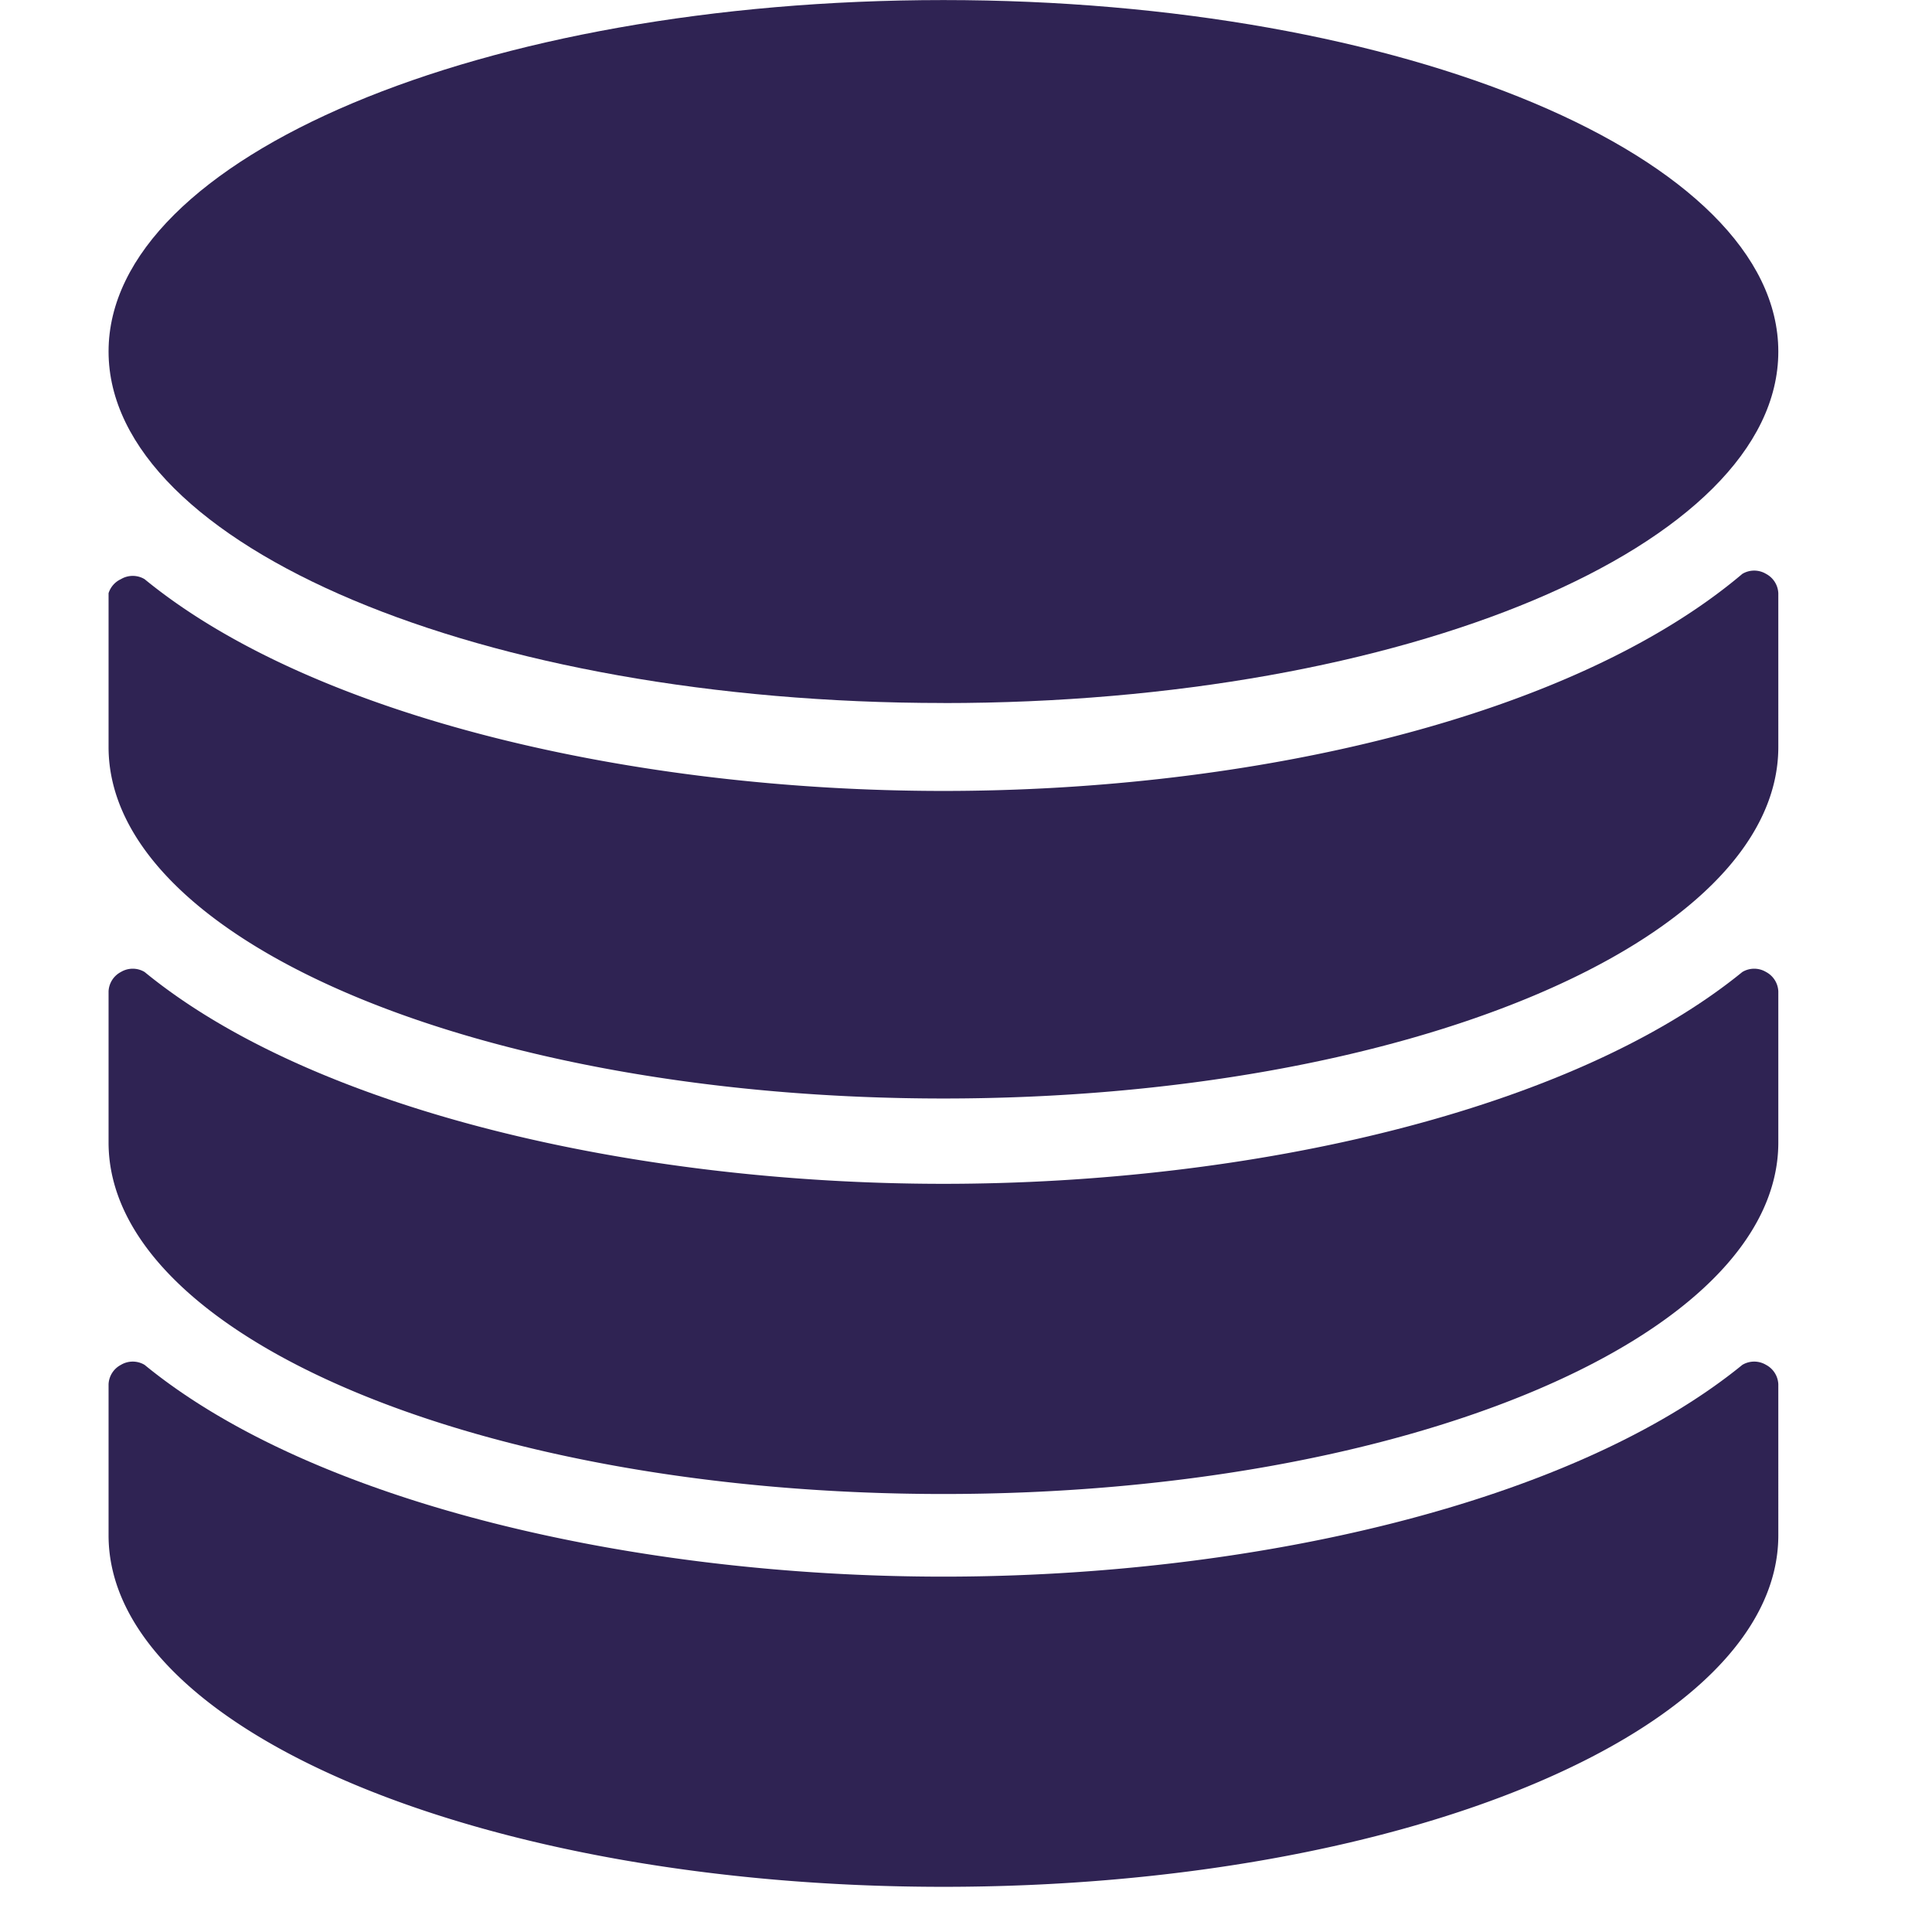
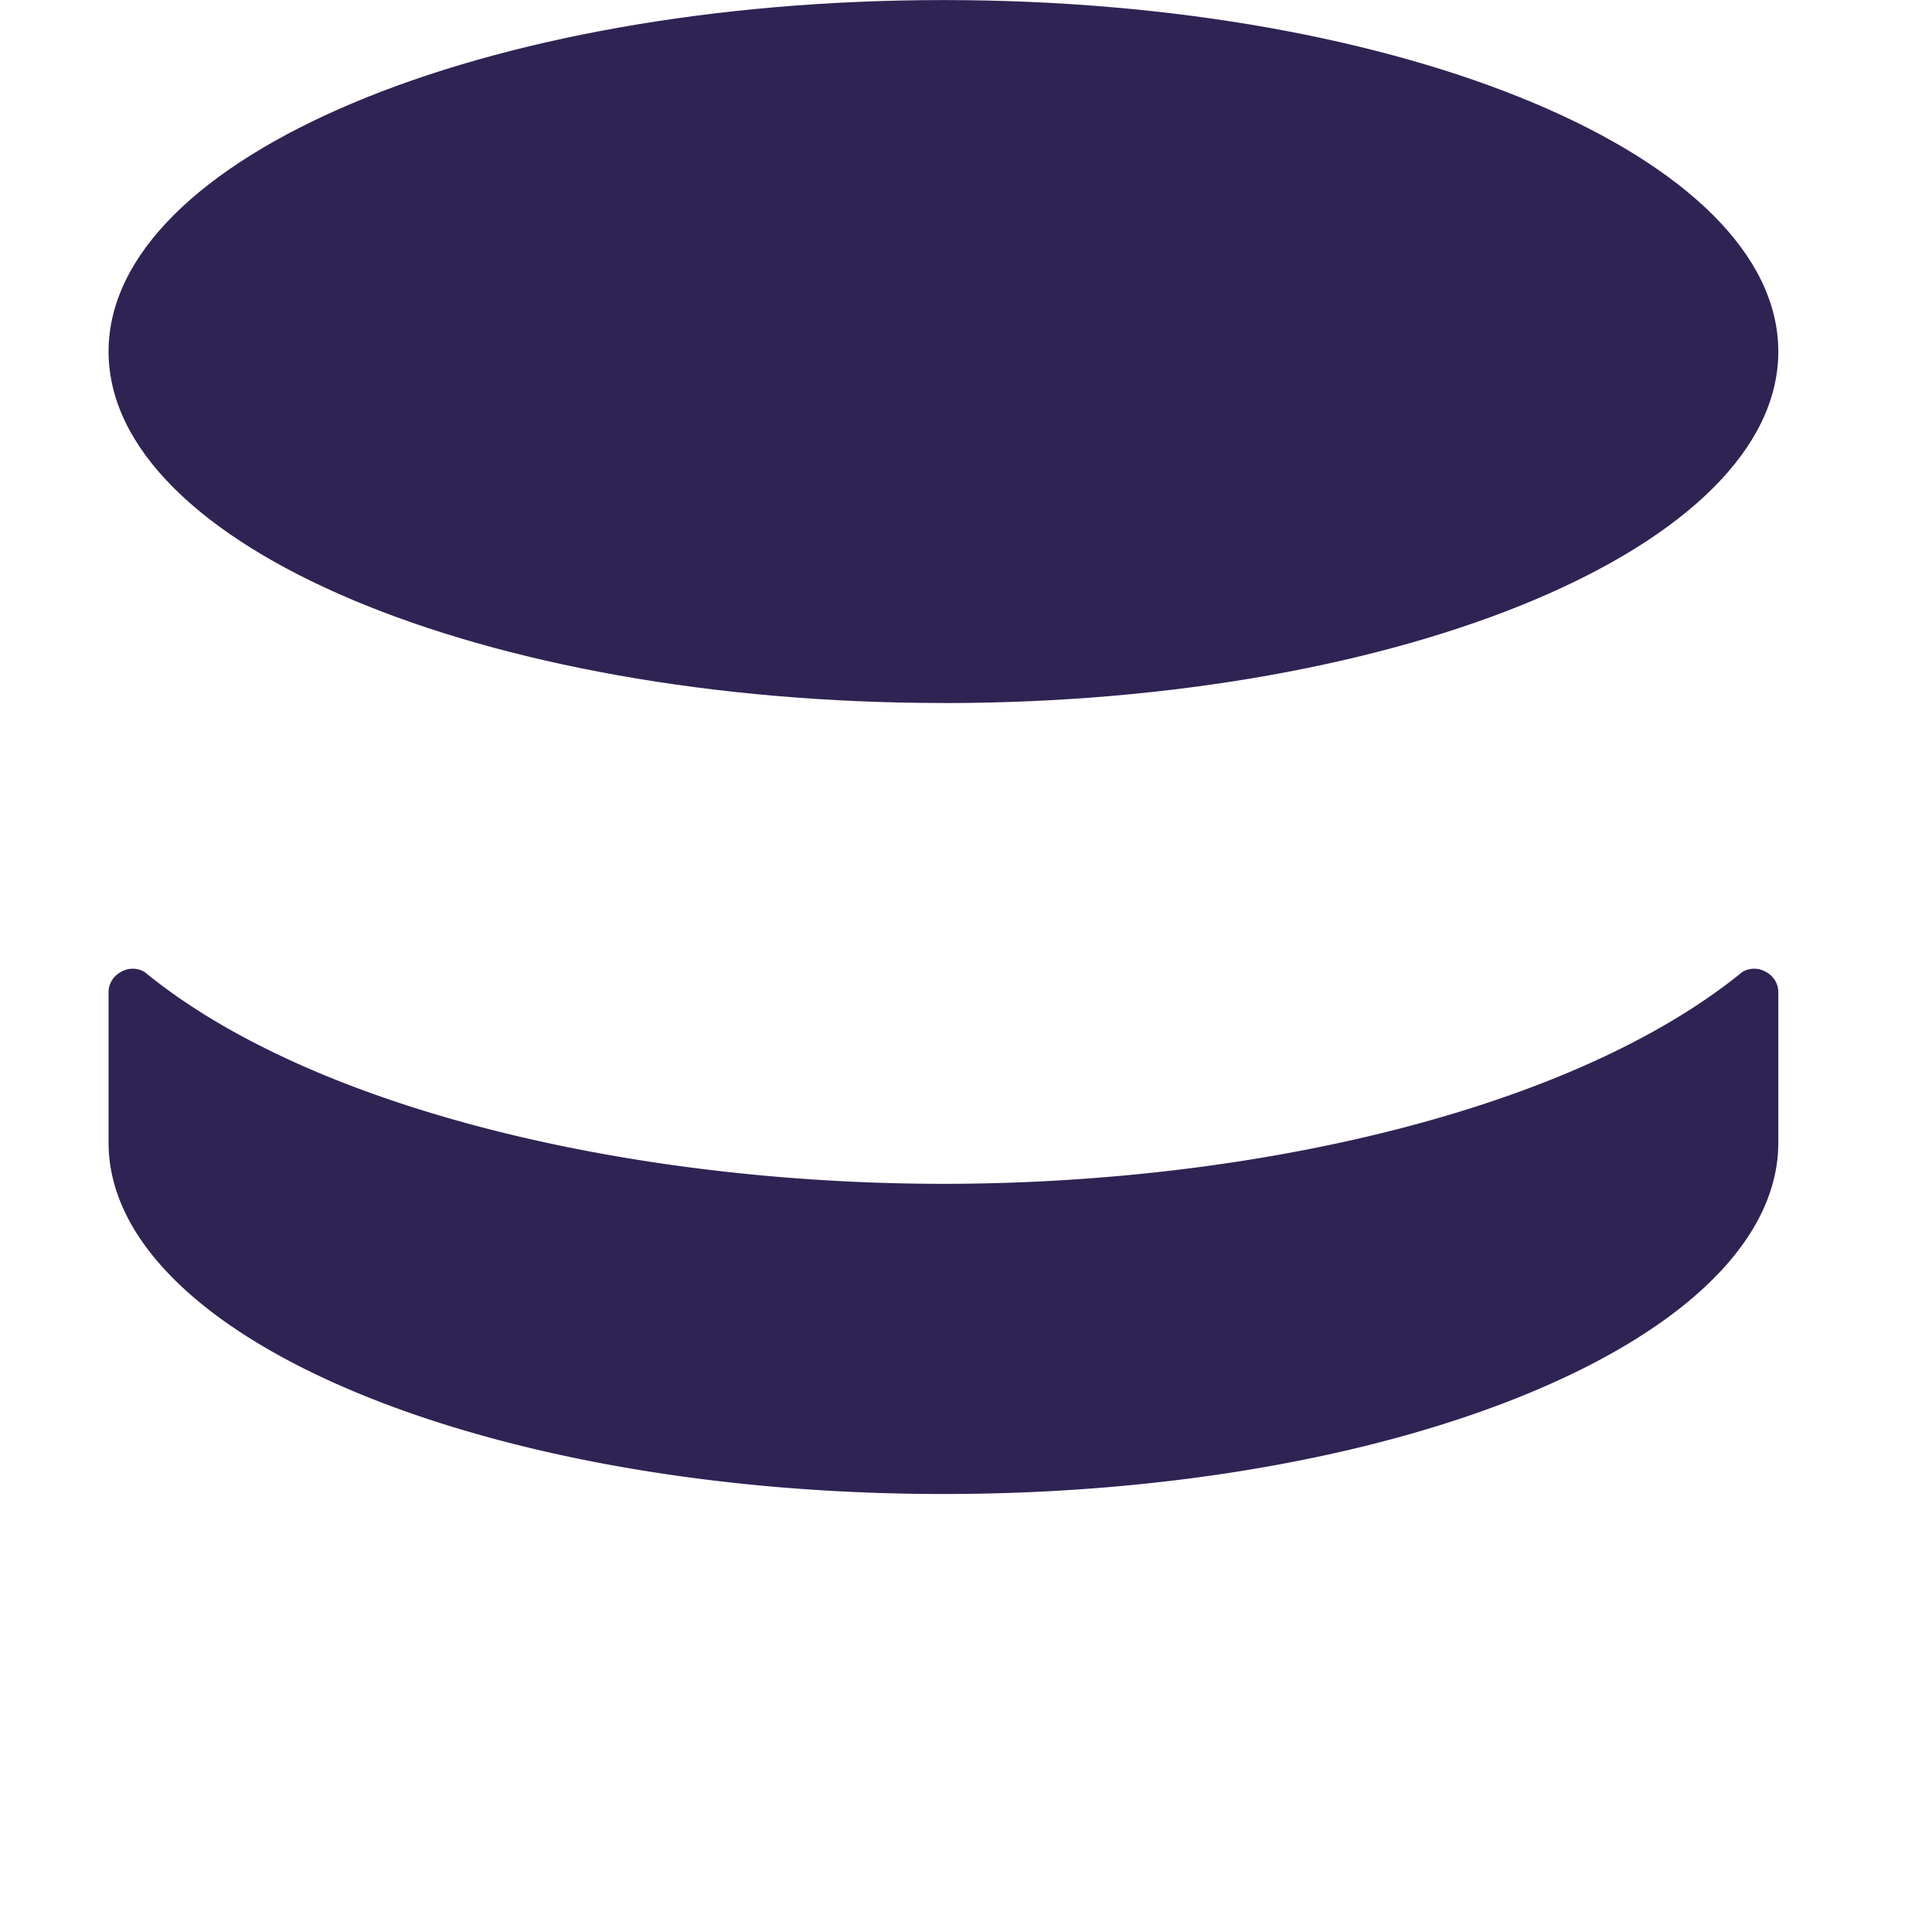
<svg xmlns="http://www.w3.org/2000/svg" width="31" height="31" fill="none">
  <g fill="#2F2353" clip-path="url(#a)">
-     <path d="M28.534 22.21a.37.37 0 0 0-.197-.31.37.37 0 0 0-.38 0c-2.736 2.228-7.884 3.398-12.819 3.398S5.041 24.128 2.32 21.9a.37.37 0 0 0-.38 0 .37.37 0 0 0-.198.31v2.425c0 3.116 5.993 5.64 13.396 5.64s13.396-2.523 13.396-5.64z" />
    <path d="M1.742 18.332c0 3.116 5.993 5.64 13.396 5.64s13.396-2.524 13.396-5.64v-2.426a.37.37 0 0 0-.197-.31.37.37 0 0 0-.38 0c-2.736 2.228-7.884 3.399-12.819 3.399S5.041 17.825 2.32 15.596a.37.37 0 0 0-.38 0 .37.37 0 0 0-.198.31z" />
-     <path d="M15.138 12.691c-4.935 0-10.097-1.17-12.818-3.398a.37.37 0 0 0-.38 0 .37.37 0 0 0-.198.225v2.468c0 3.117 5.993 5.64 13.396 5.64s13.396-2.523 13.396-5.64V9.518a.37.37 0 0 0-.197-.31.37.37 0 0 0-.38 0c-2.736 2.313-7.884 3.483-12.819 3.483" />
    <path d="M15.138 11.281c7.399 0 13.396-2.525 13.396-5.64 0-3.116-5.997-5.64-13.396-5.64S1.742 2.524 1.742 5.64s5.997 5.64 13.396 5.64" />
  </g>
  <defs>
    <clipPath id="a">
      <path fill="#fff" d="M0 0h30.276v30.276H0z" />
    </clipPath>
  </defs>
</svg>